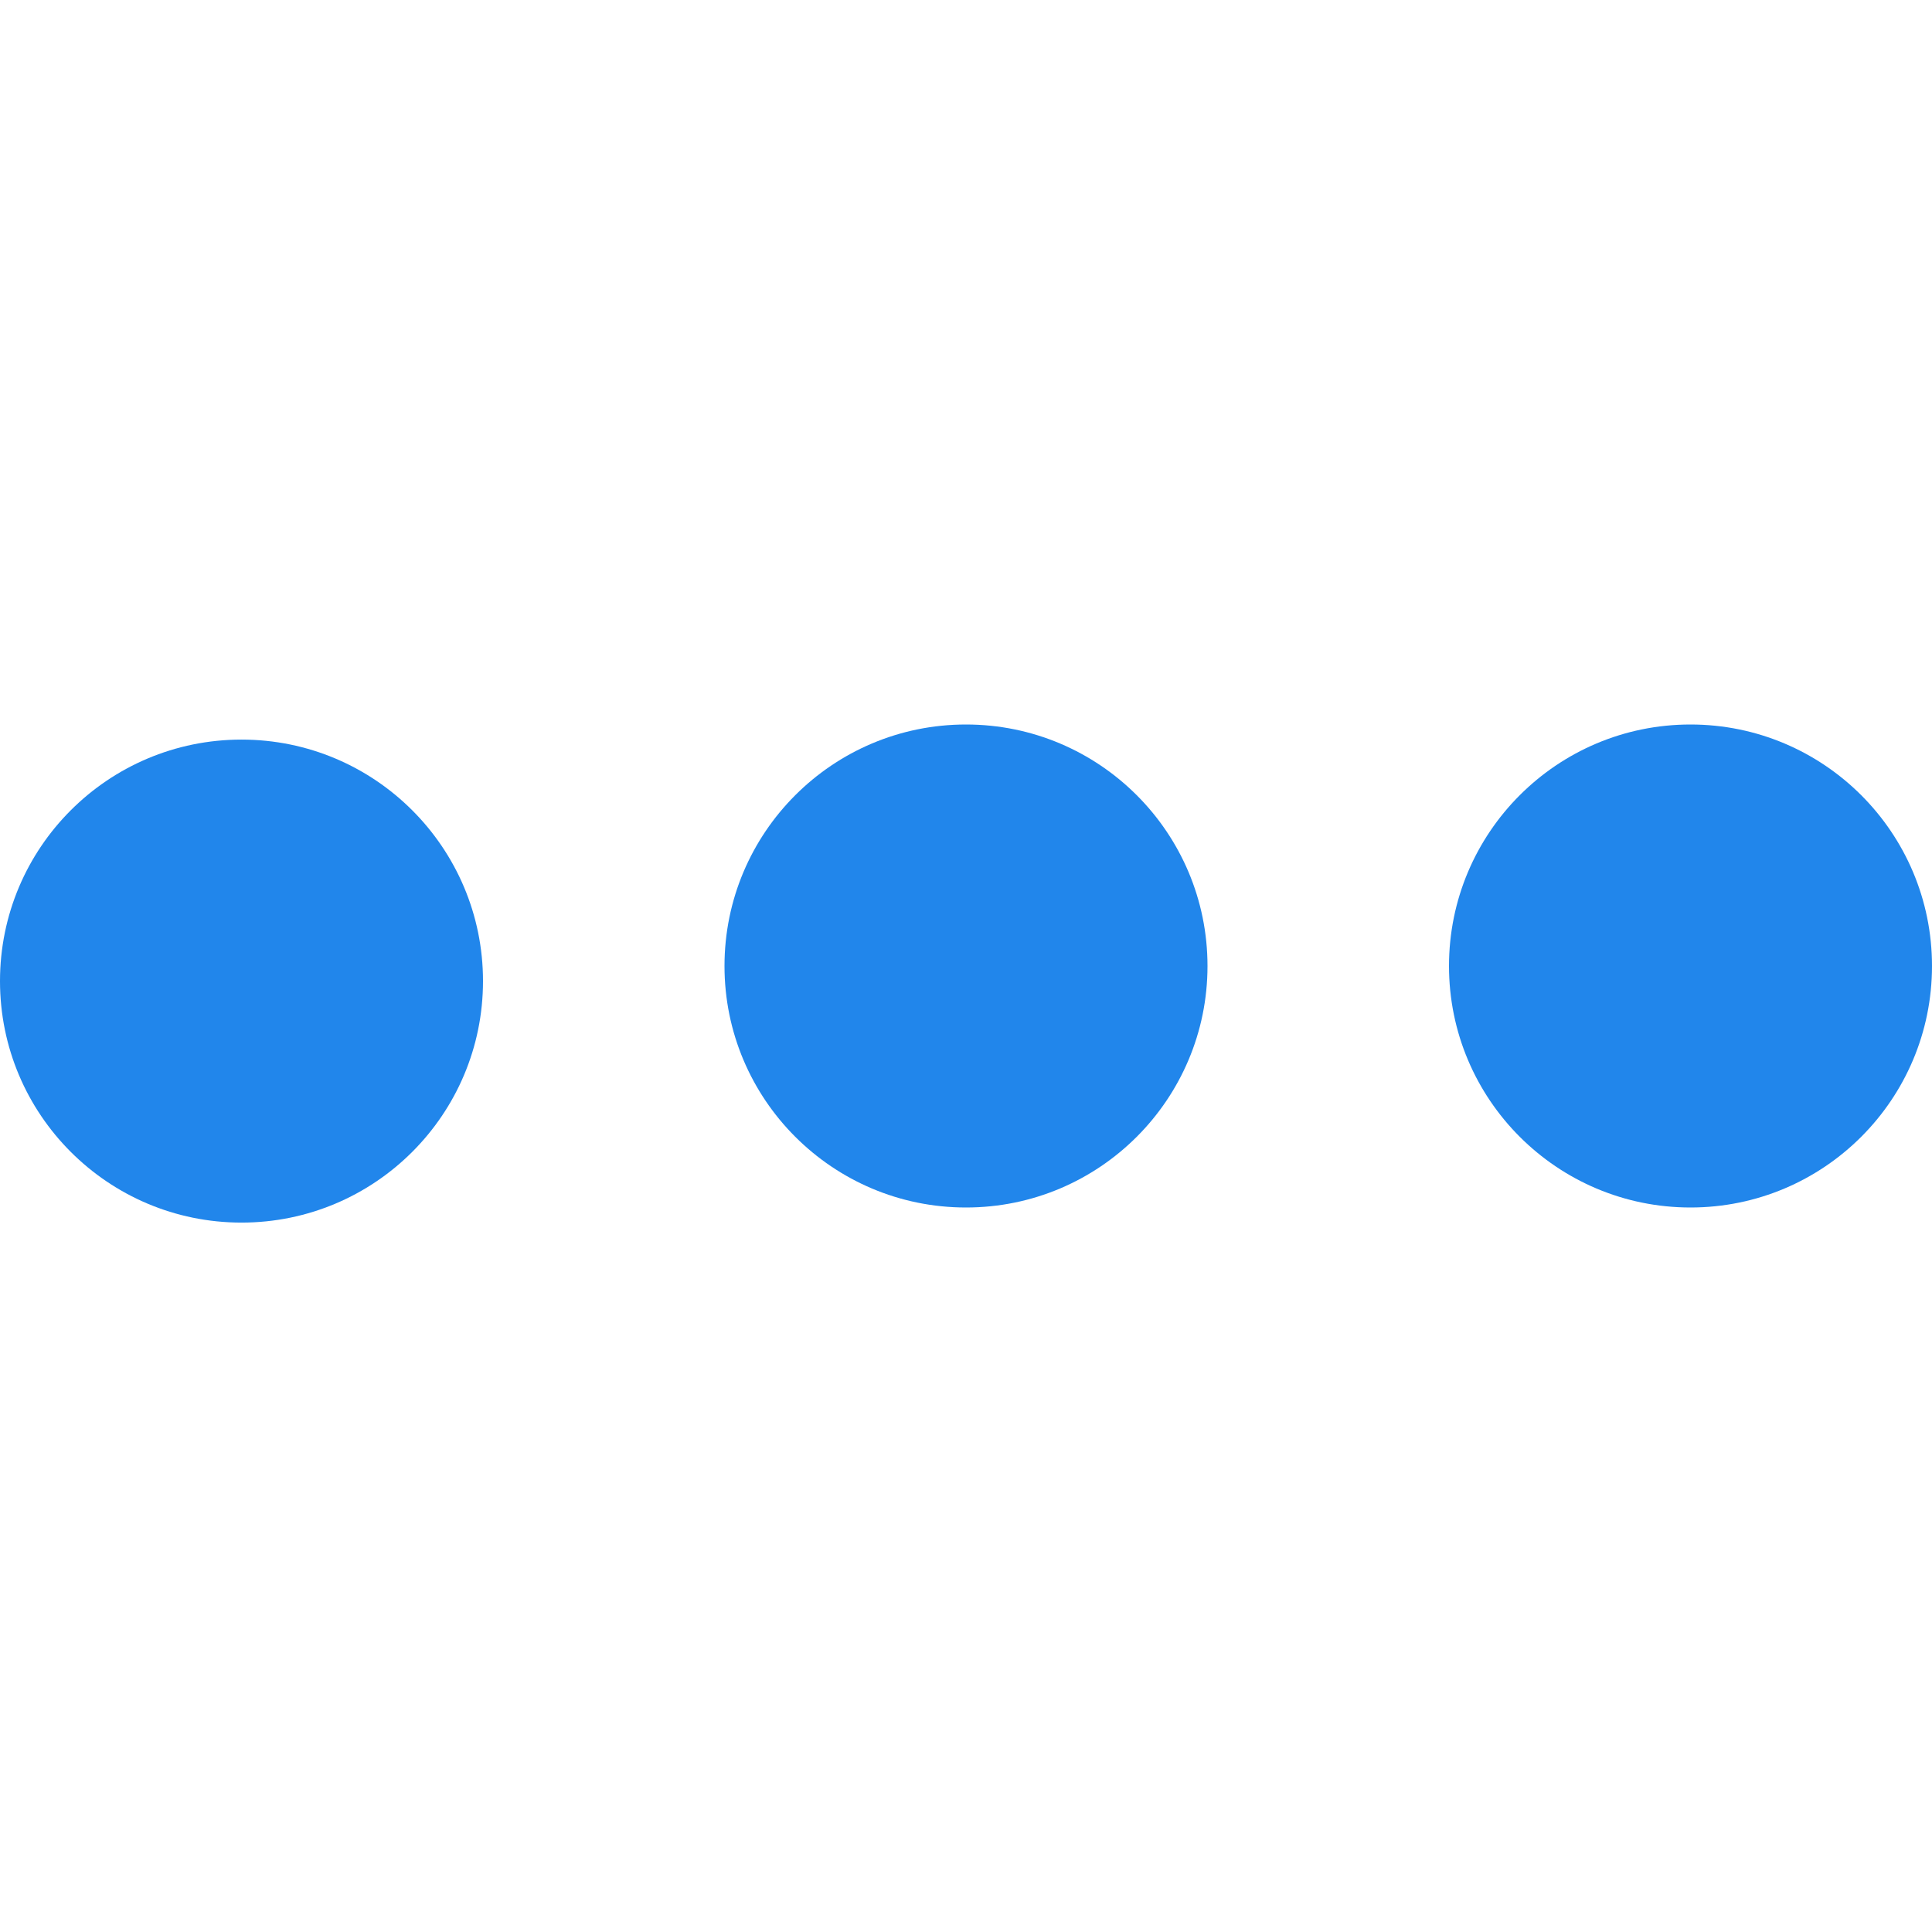
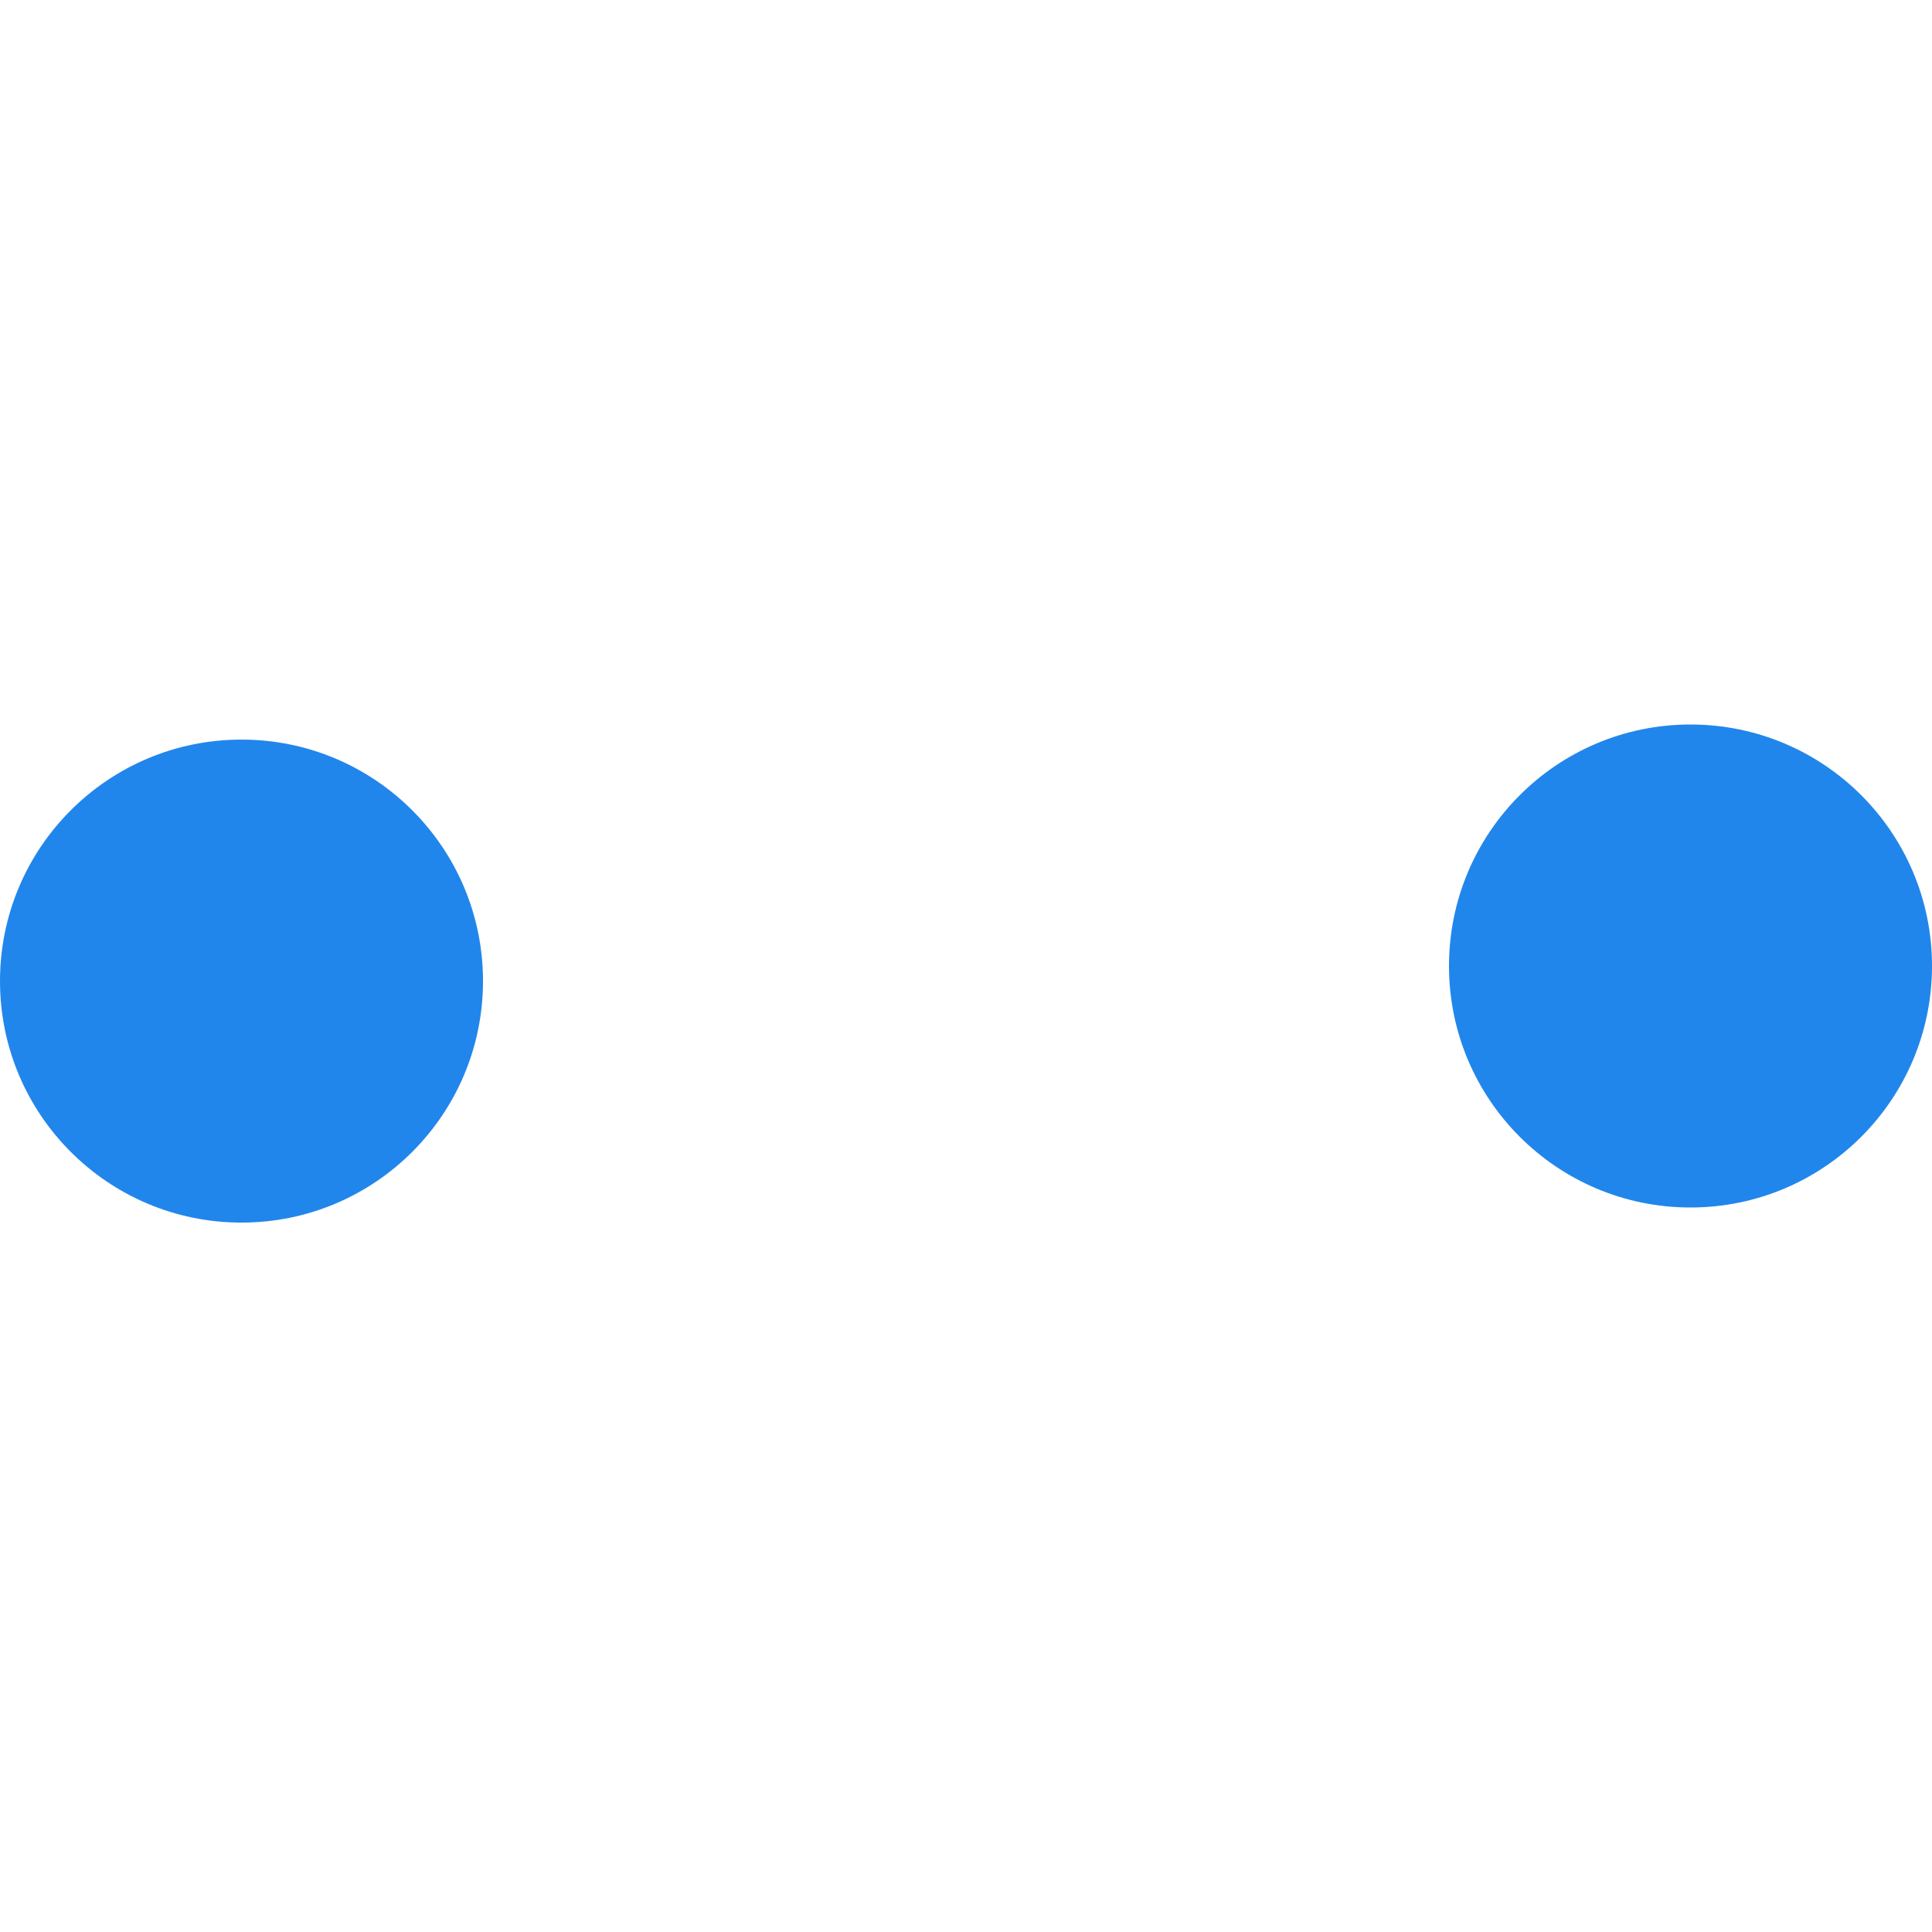
<svg xmlns="http://www.w3.org/2000/svg" width="512" height="512" viewBox="0 0 512 512" fill="none">
-   <path d="M320 256C320 291.348 291.348 320 256 320C220.652 320 192 291.348 192 256C192 220.652 220.652 192 256 192C291.348 192 320 220.652 320 256Z" fill="#2186EB" />
  <g filter="url(#filter0_i)">
    <path d="M128 256C128 291.348 99.348 320 64 320C28.652 320 0 291.348 0 256C0 220.652 28.652 192 64 192C99.348 192 128 220.652 128 256Z" fill="#2186EB" />
  </g>
  <path d="M512 256C512 291.348 483.348 320 448 320C412.652 320 384 291.348 384 256C384 220.652 412.652 192 448 192C483.348 192 512 220.652 512 256Z" fill="#2186EB" />
  <defs>
    <filter id="filter0_i" x="0" y="192" width="128" height="132" filterUnits="userSpaceOnUse" color-interpolation-filters="sRGB">
      <feFlood flood-opacity="0" result="BackgroundImageFix" />
      <feBlend mode="normal" in="SourceGraphic" in2="BackgroundImageFix" result="shape" />
      <feColorMatrix in="SourceAlpha" type="matrix" values="0 0 0 0 0 0 0 0 0 0 0 0 0 0 0 0 0 0 127 0" result="hardAlpha" />
      <feOffset dy="4" />
      <feGaussianBlur stdDeviation="2" />
      <feComposite in2="hardAlpha" operator="arithmetic" k2="-1" k3="1" />
      <feColorMatrix type="matrix" values="0 0 0 0 0 0 0 0 0 0 0 0 0 0 0 0 0 0 0.25 0" />
      <feBlend mode="normal" in2="shape" result="effect1_innerShadow" />
    </filter>
  </defs>
</svg>